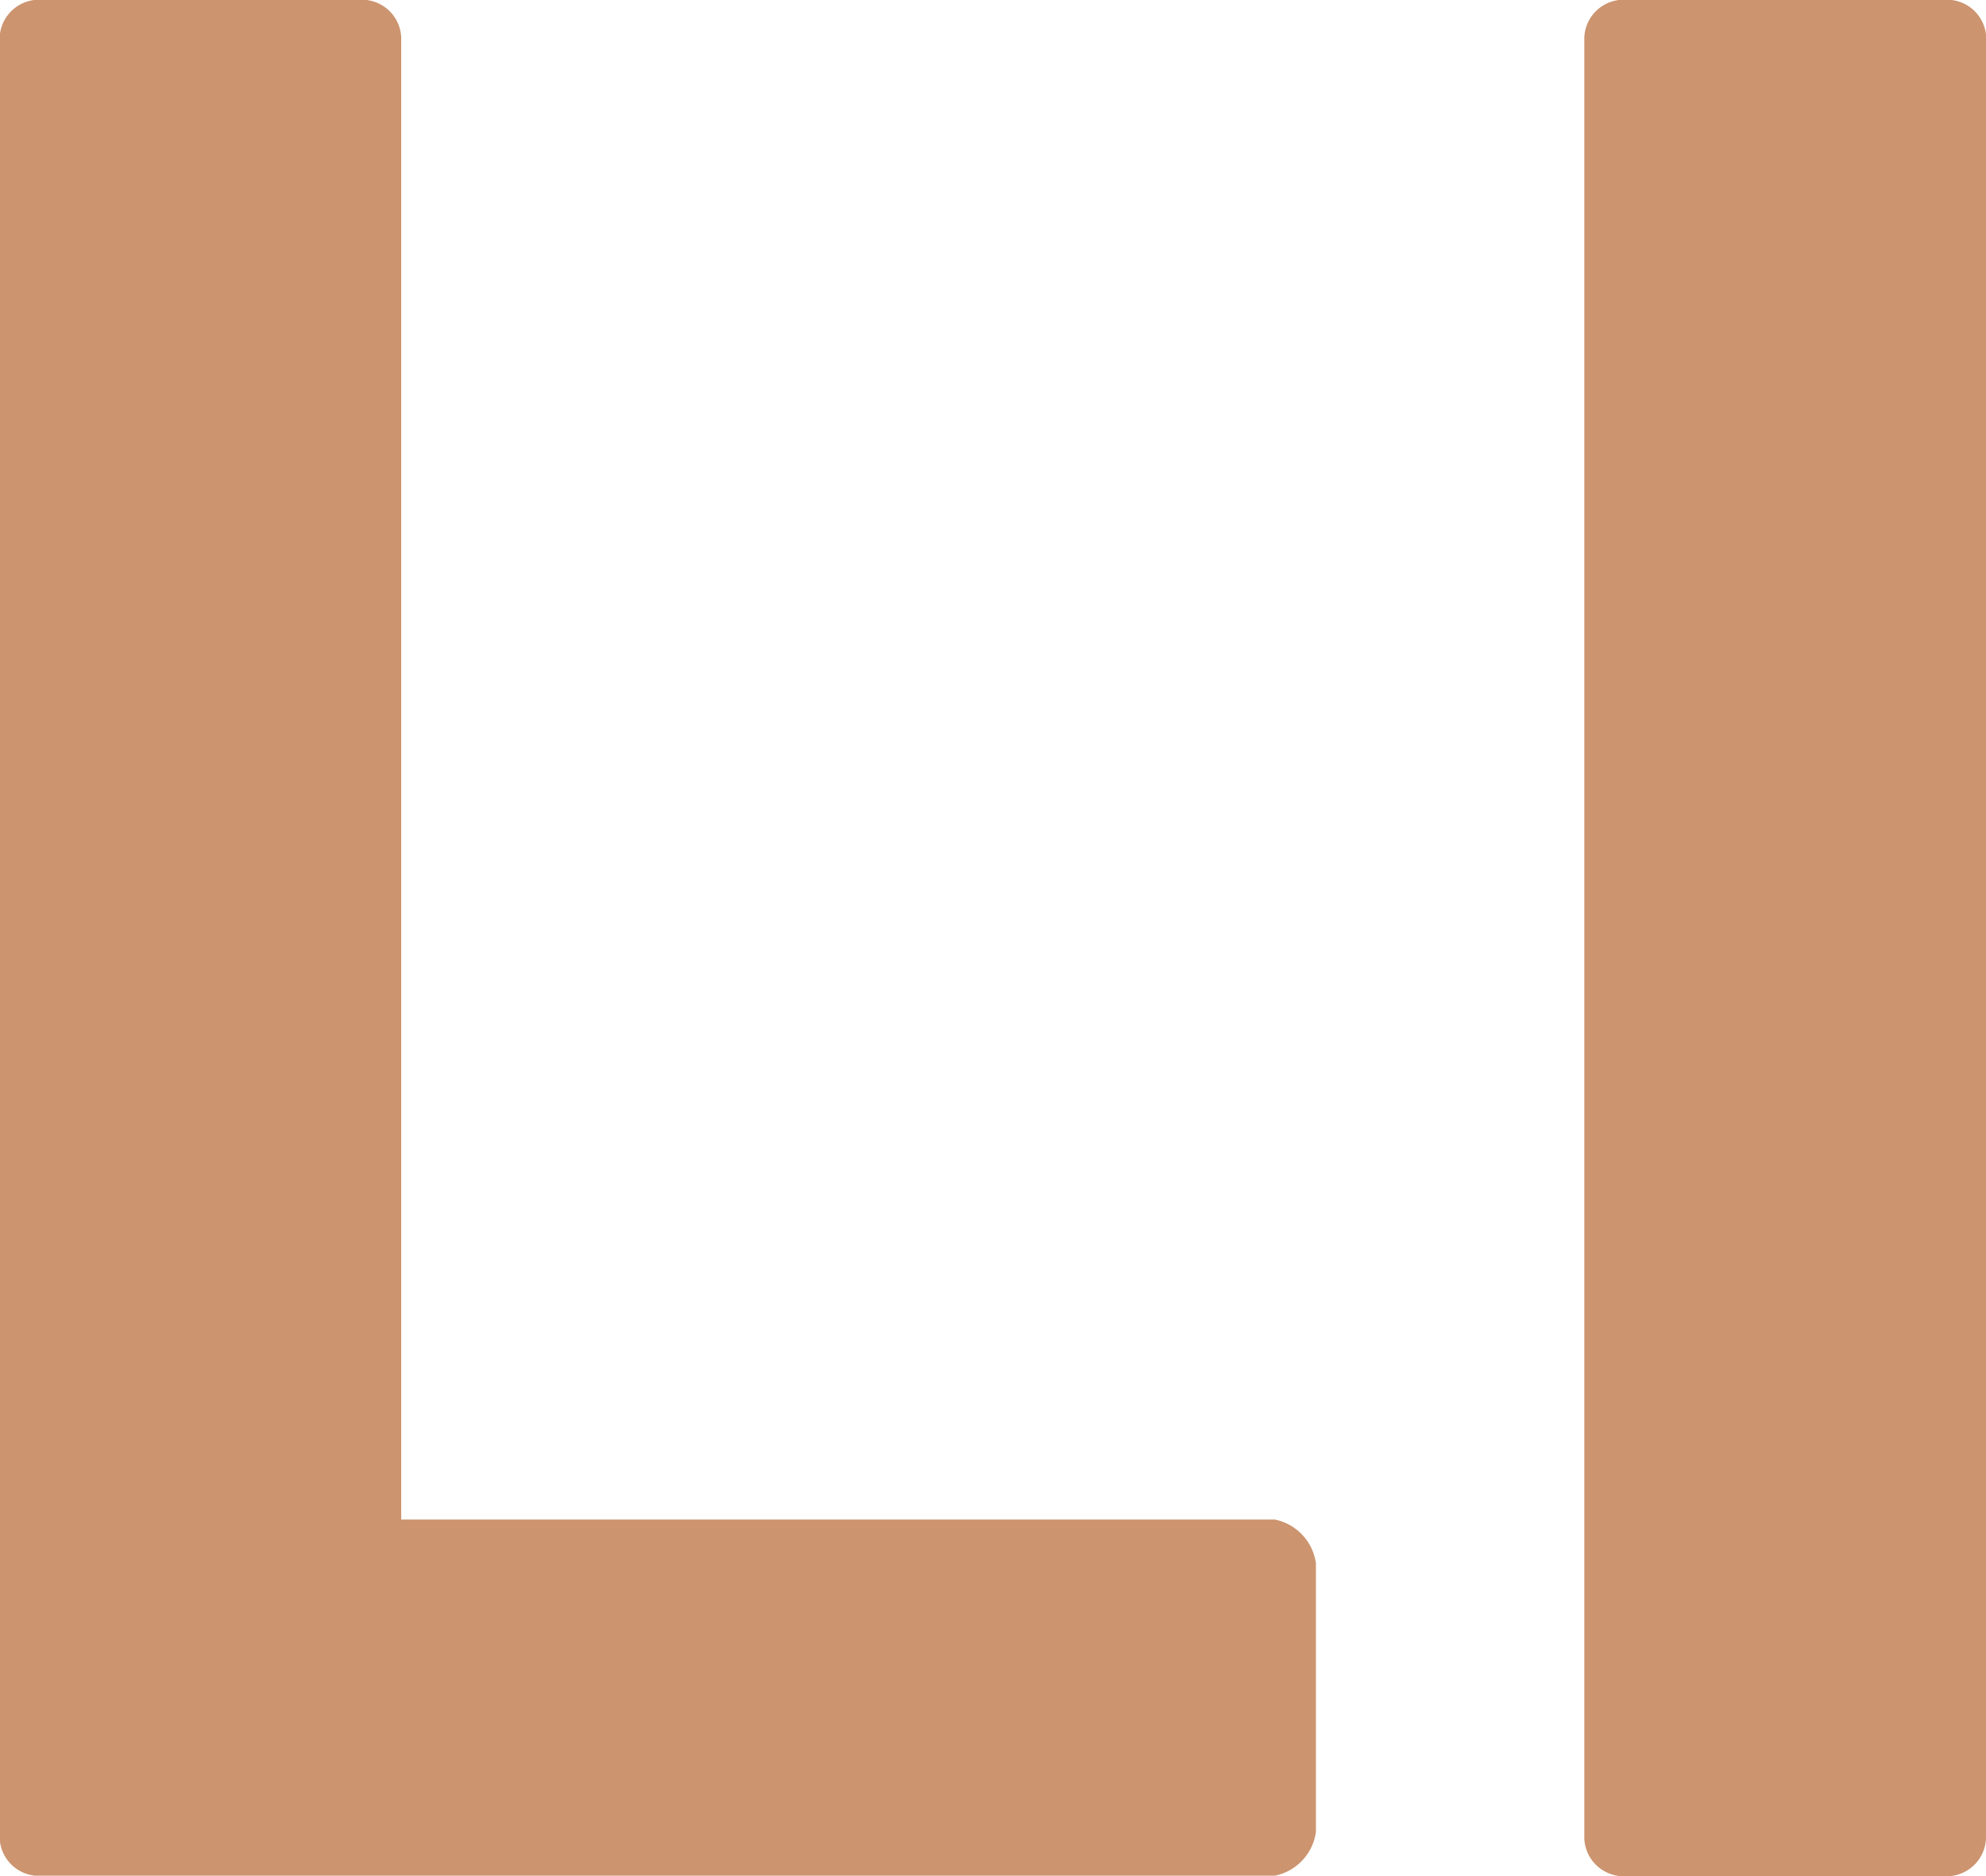
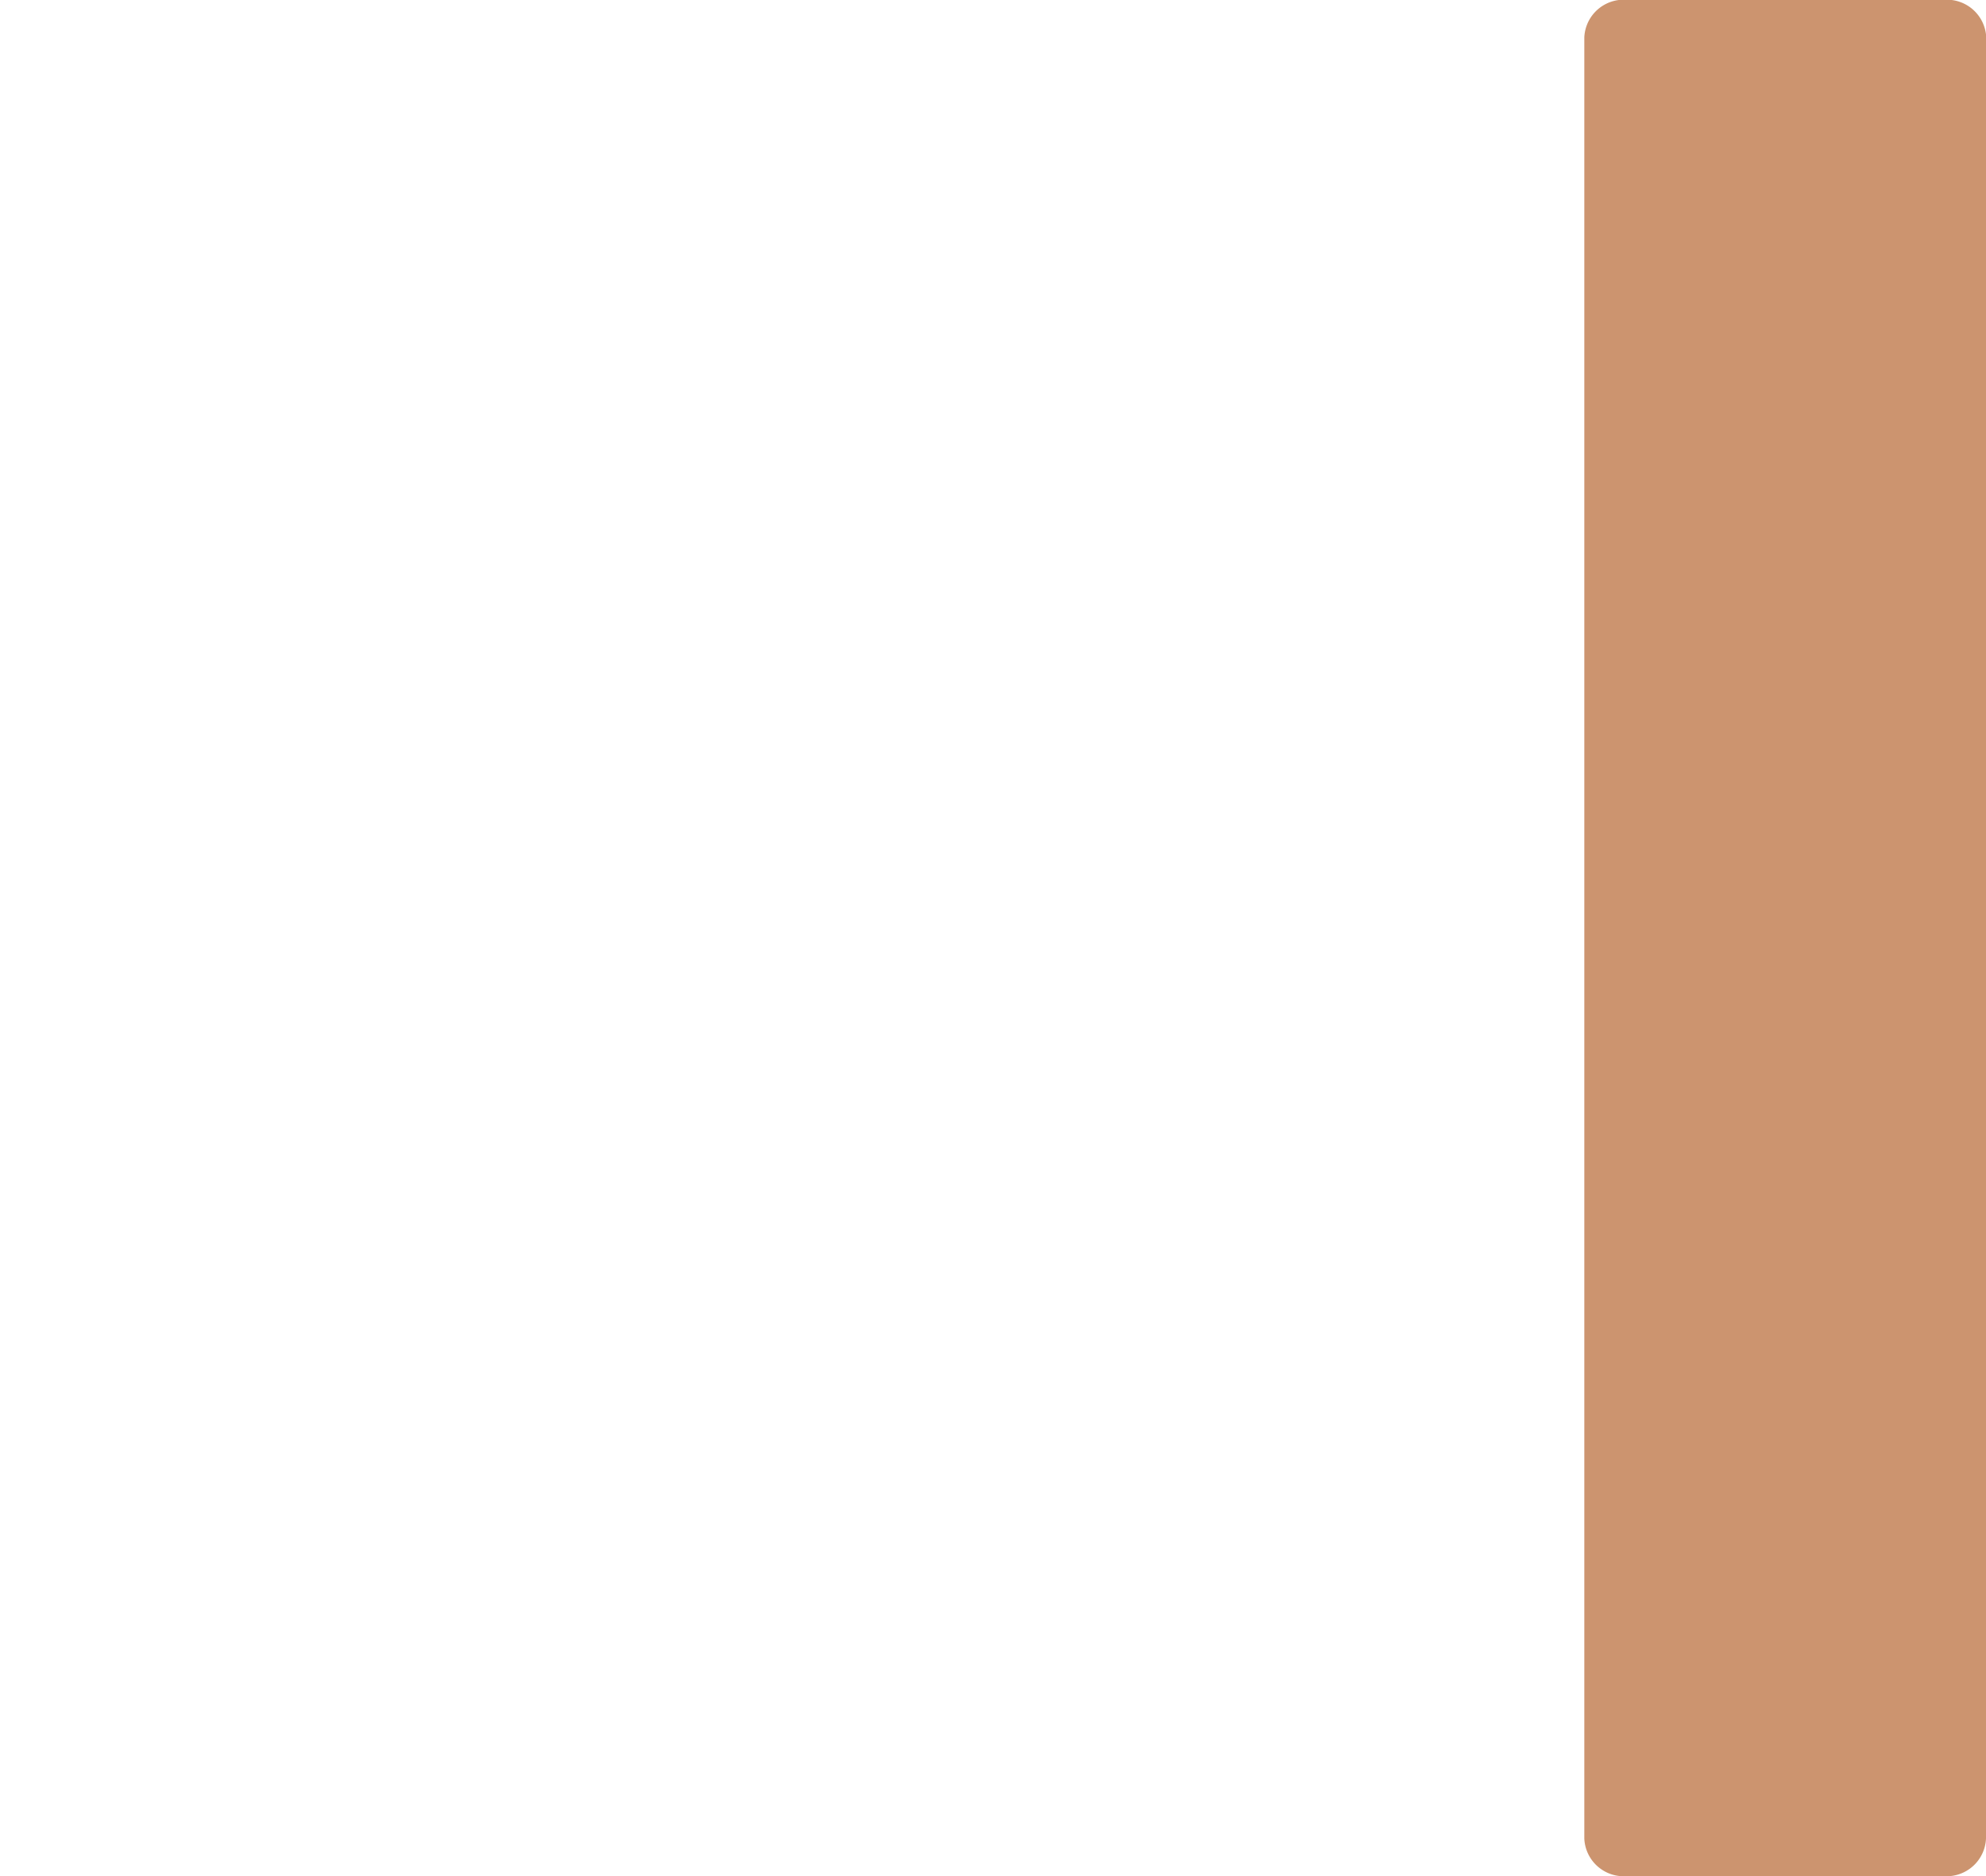
<svg xmlns="http://www.w3.org/2000/svg" width="16.731" height="15.809" viewBox="0 0 16.731 15.809">
  <g id="Gruppe_11258" data-name="Gruppe 11258" transform="translate(-0.72 -6.138)">
-     <path id="Pfad_3443" data-name="Pfad 3443" d="M4.1,19.668h7.36a.437.437,0,0,1,.346.369V22.3a.437.437,0,0,1-.346.369H1.017a.332.332,0,0,1-.3-.316V7.179a.332.332,0,0,1,.3-.316H3.8a.332.332,0,0,1,.3.316Z" transform="translate(0 -0.726)" fill="#cc946f" />
    <path id="Pfad_3444" data-name="Pfad 3444" d="M7.647,22.356a.332.332,0,0,1-.3.316H4.563a.332.332,0,0,1-.3-.316V7.179a.332.332,0,0,1,.3-.316H7.349a.332.332,0,0,1,.3.316Z" transform="translate(9.804 -0.726)" fill="#cc946f" />
  </g>
</svg>